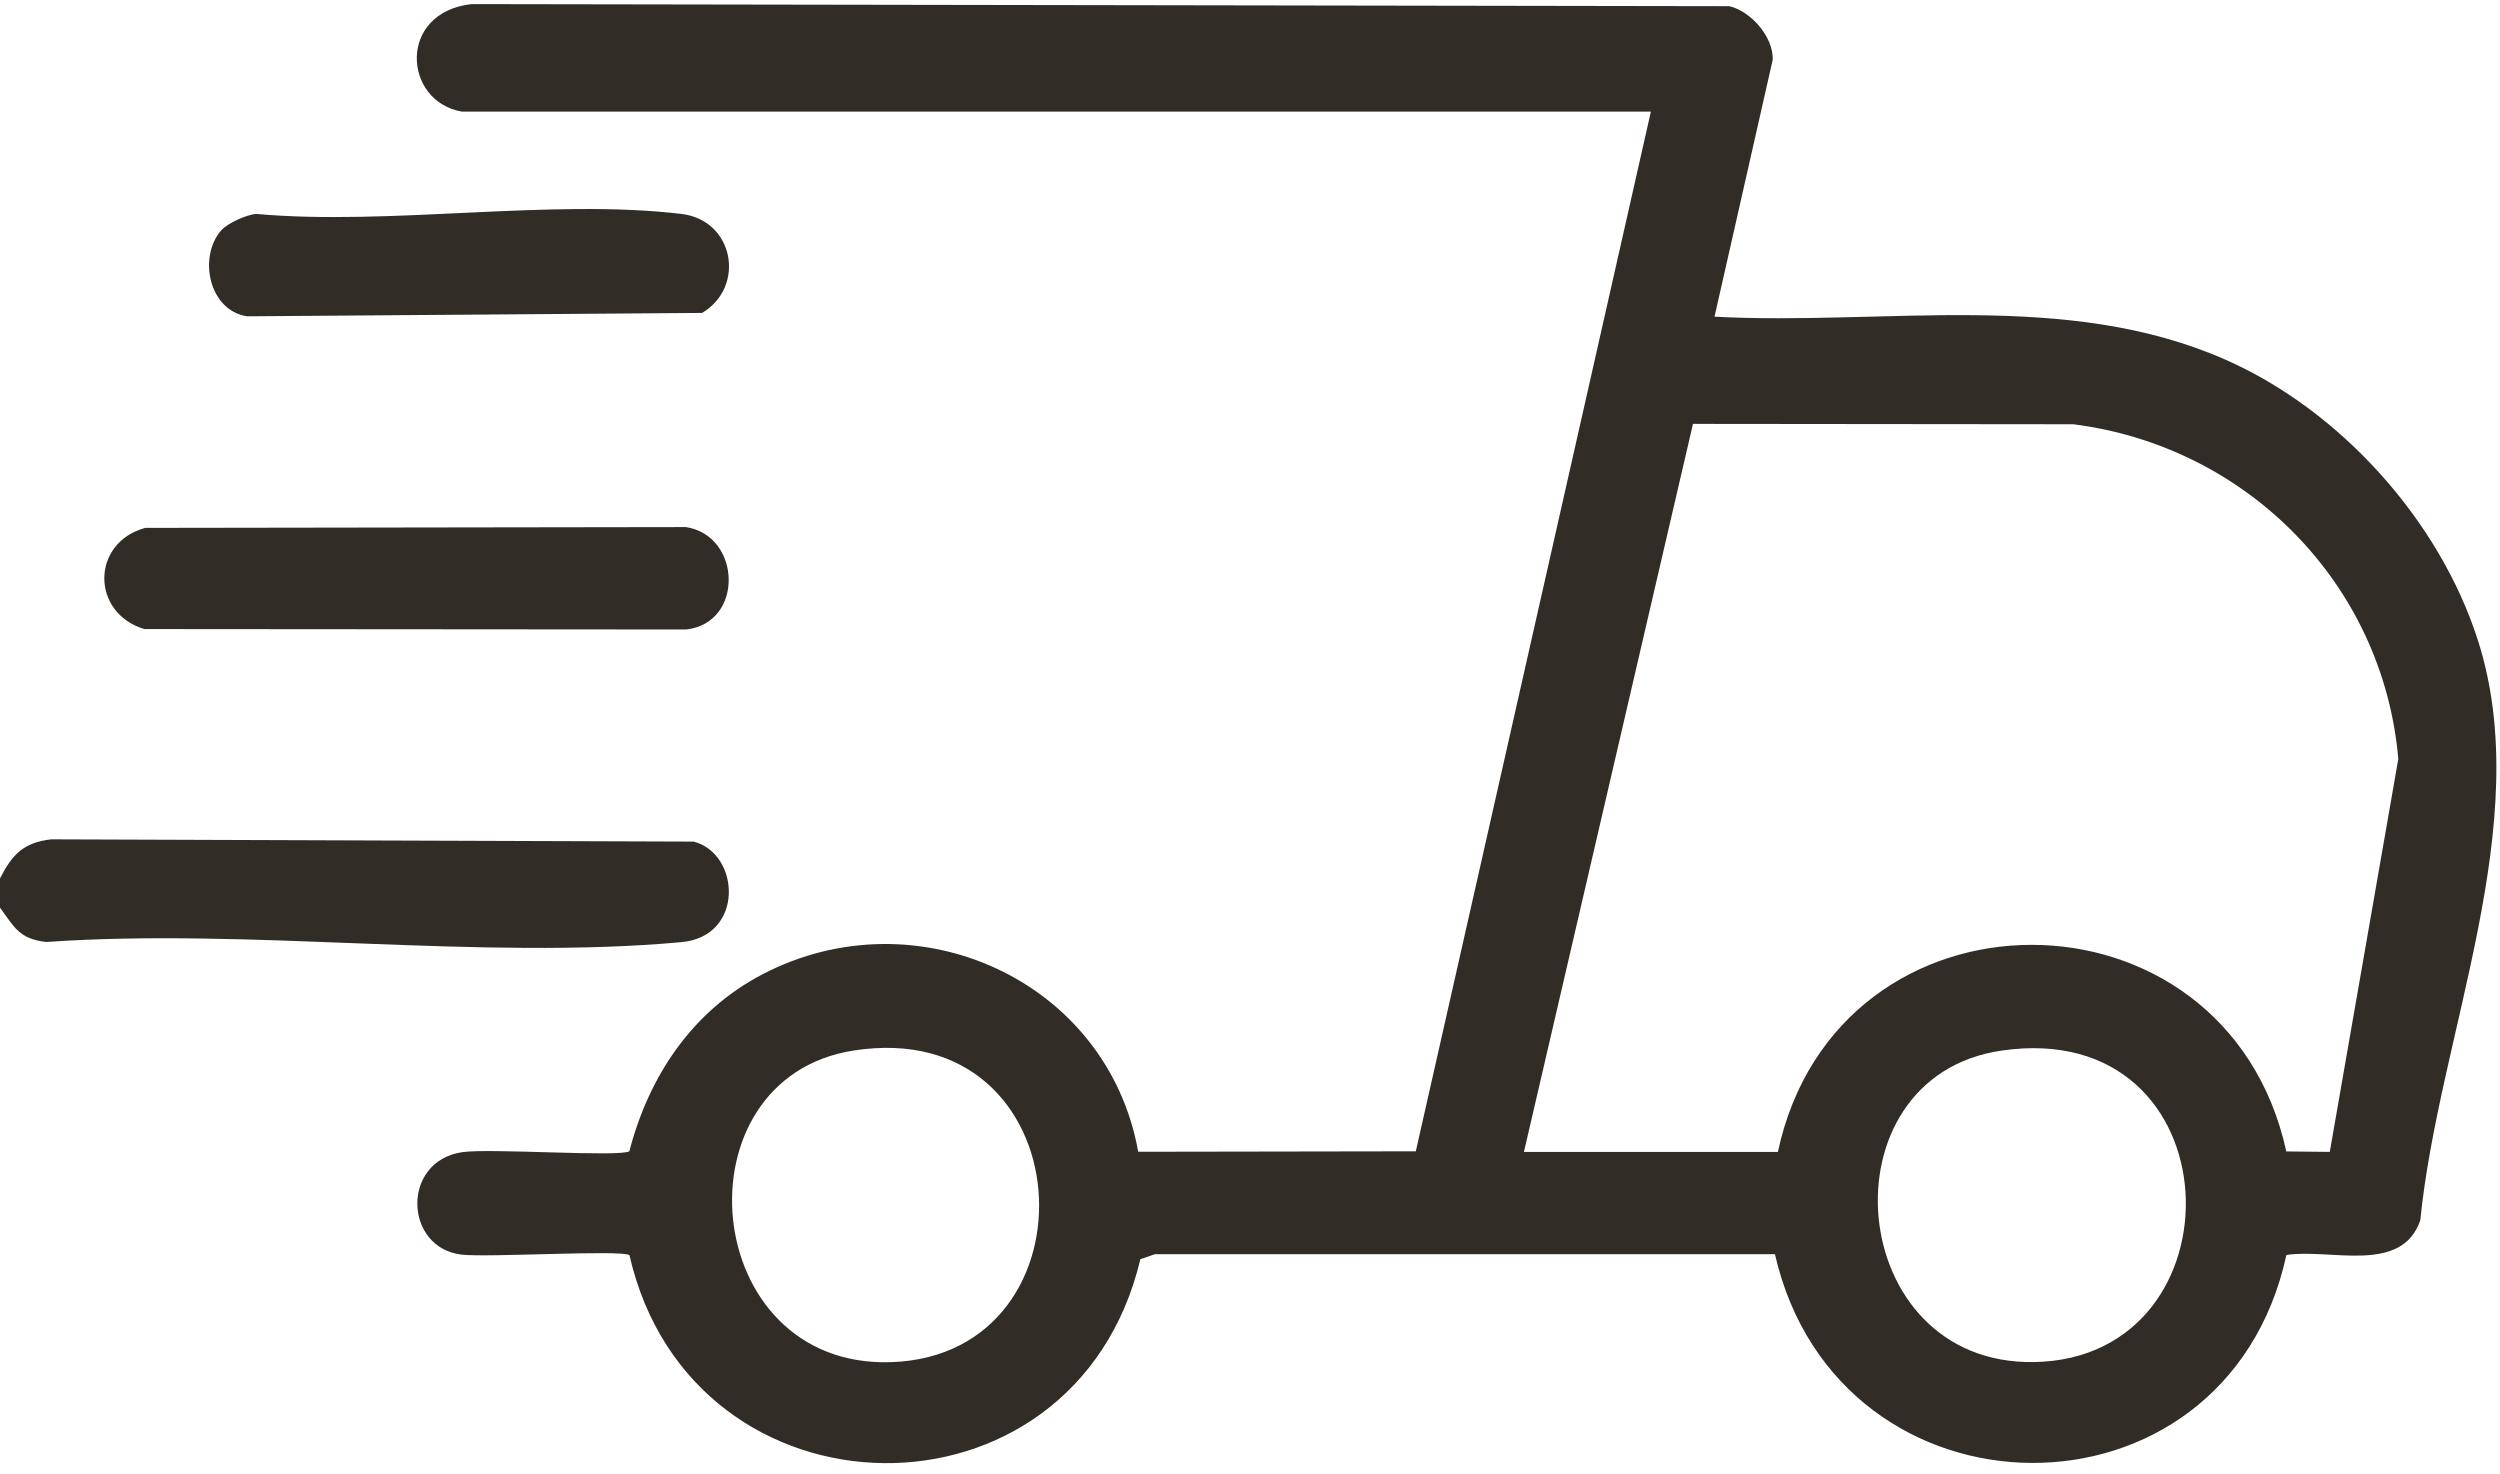
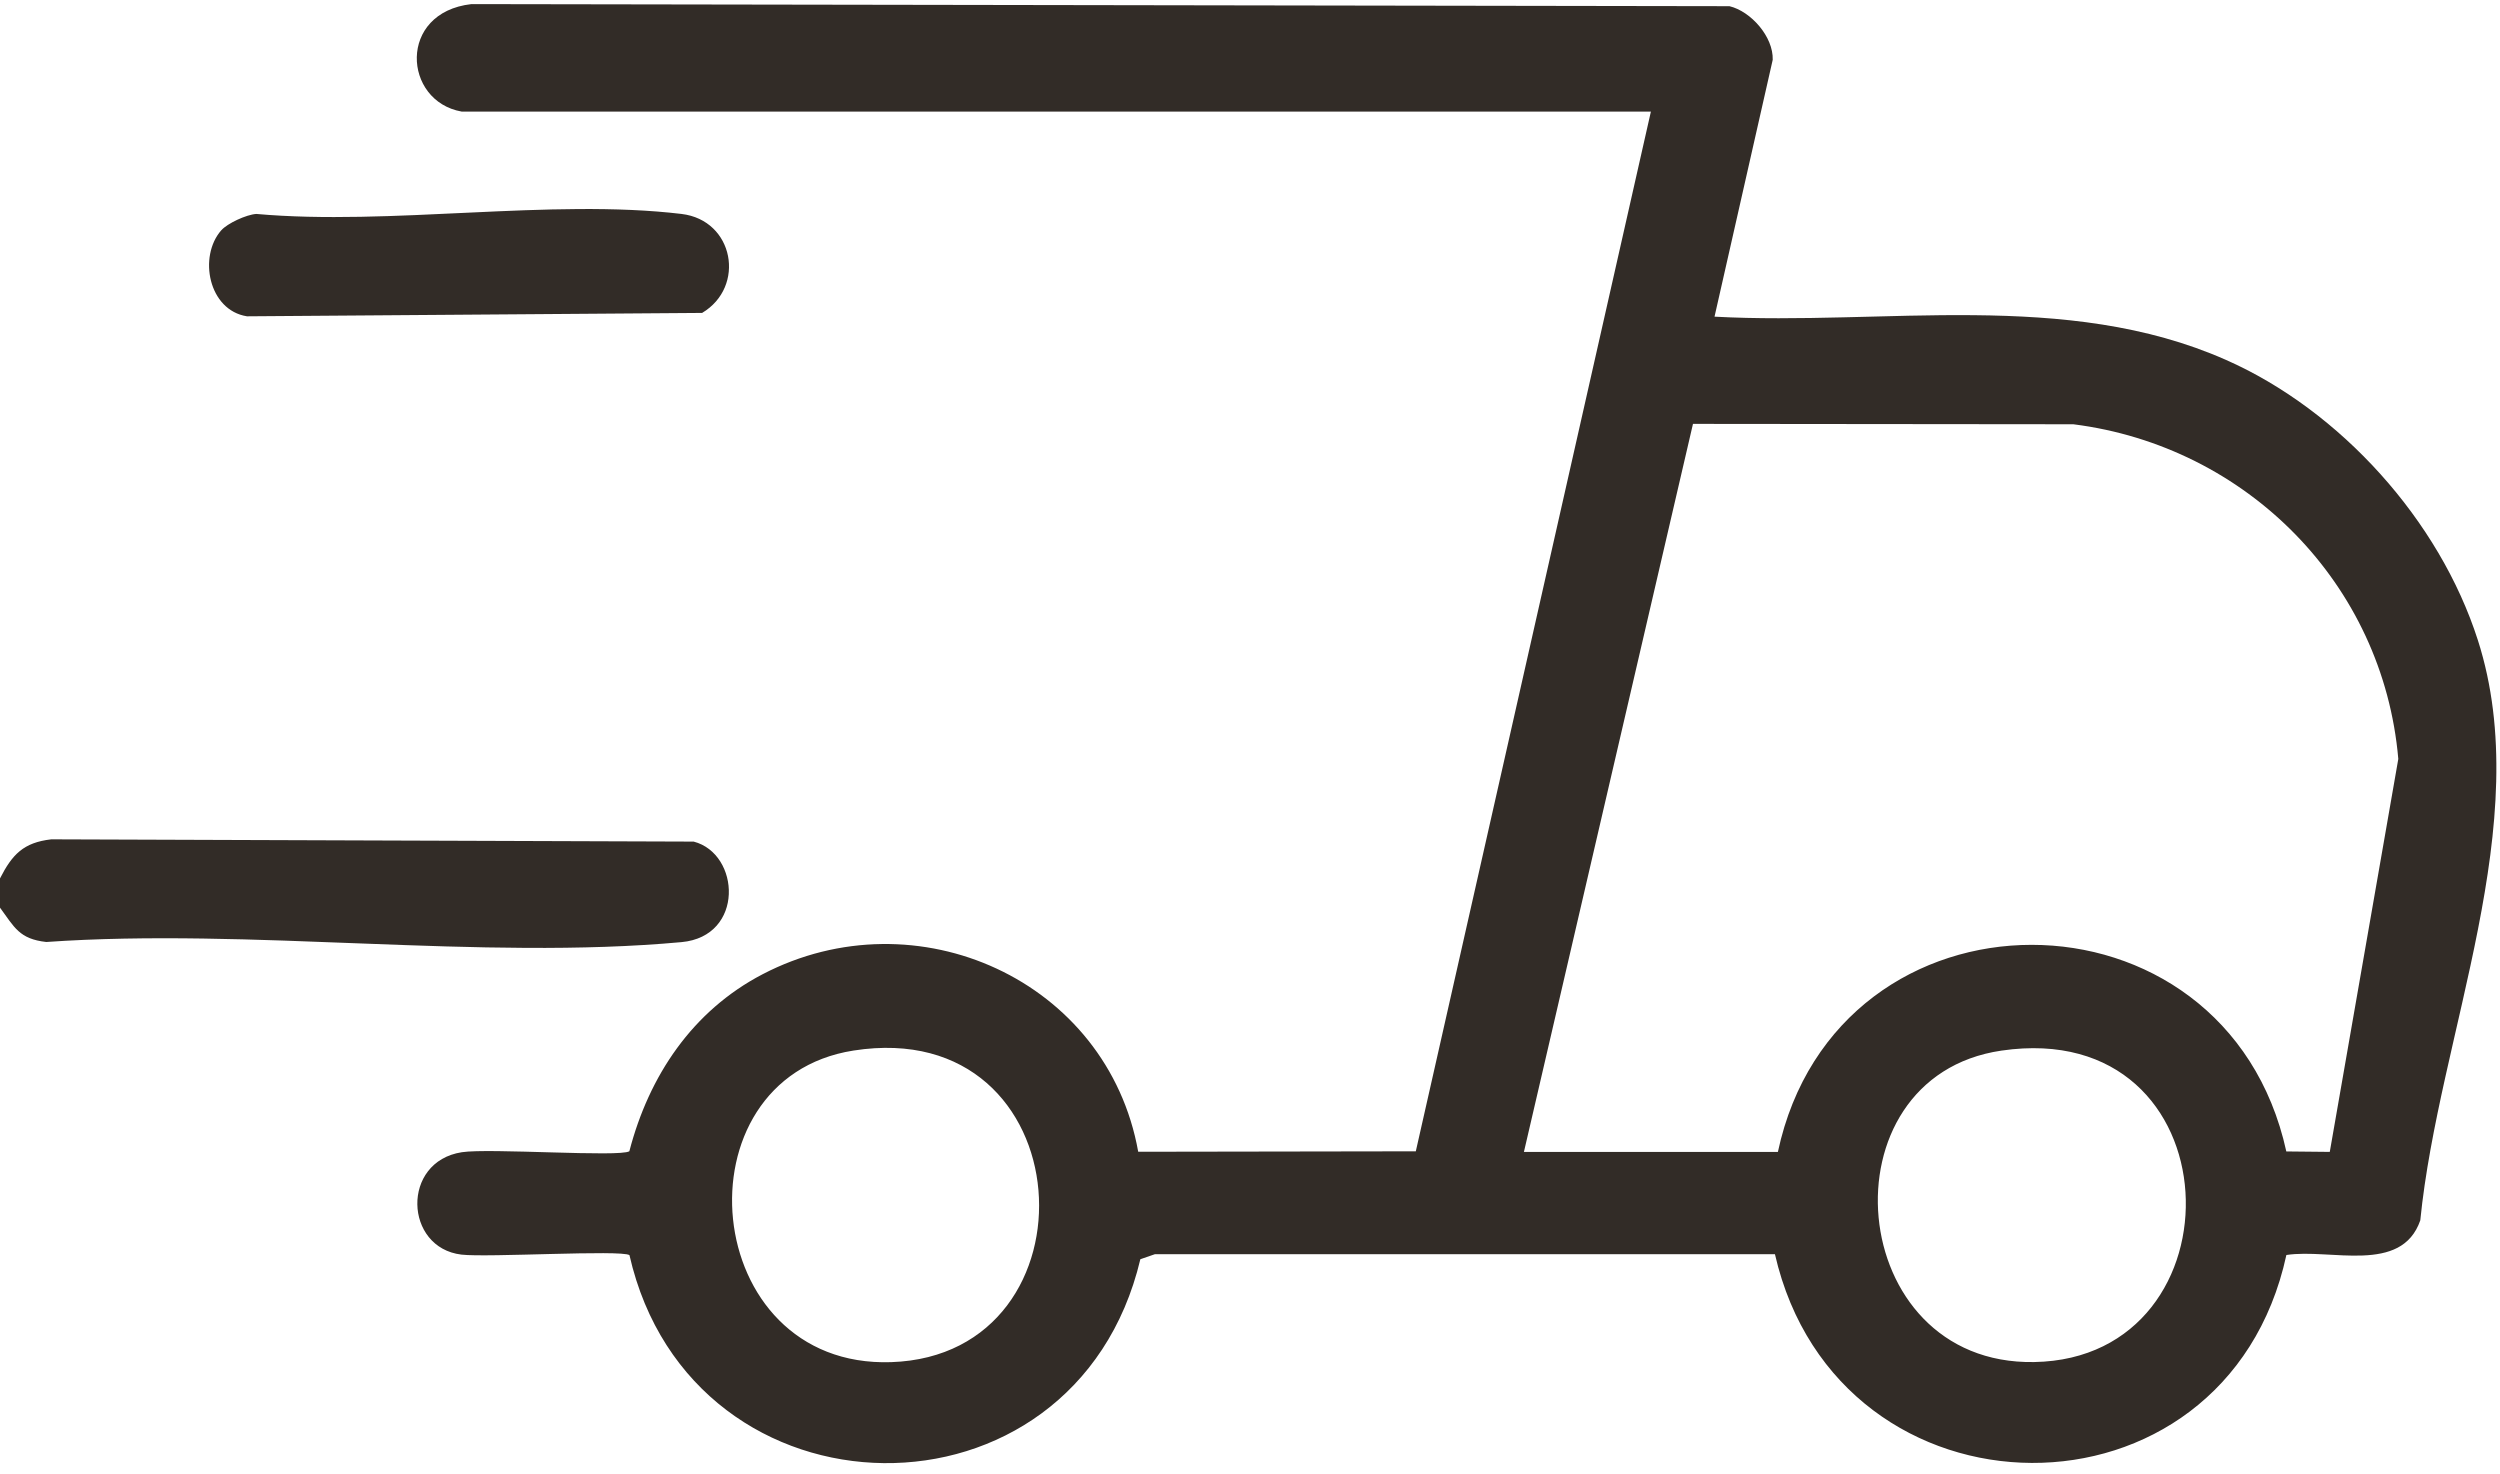
<svg xmlns="http://www.w3.org/2000/svg" fill="none" viewBox="0 0 78 46" height="46" width="78">
  <path fill="#322C27" d="M0 27.407C0.381 26.66 0.731 26.287 1.6 26.187L21.643 26.258C23.099 26.637 23.235 29.212 21.265 29.394C14.982 29.972 7.82 28.942 1.443 29.39C0.599 29.296 0.45 28.93 0 28.319V27.405L0 27.407Z" />
-   <path fill="#322C27" d="M14.402 3.481C12.574 3.157 12.401 0.391 14.708 0.128L53.959 0.193C54.629 0.354 55.331 1.146 55.309 1.865L53.493 9.88C58.786 10.165 64.454 9.023 69.444 11.226C73.023 12.805 76.114 16.242 77.309 19.972C79.139 25.676 76.091 32.276 75.513 38.075C74.925 39.77 72.706 38.944 71.335 39.156C69.446 47.863 57.355 47.757 55.378 39.131H36.033L35.579 39.288C33.539 47.881 21.583 47.702 19.639 39.16C19.374 38.989 15.213 39.239 14.398 39.144C12.611 38.932 12.509 36.242 14.41 35.949C15.265 35.817 19.341 36.108 19.636 35.919C20.247 33.565 21.607 31.535 23.792 30.397C28.592 27.895 34.555 30.581 35.512 35.935L44.173 35.921L51.508 3.481H14.402ZM47.546 35.941H55.47C57.314 27.321 69.45 27.335 71.333 35.925L72.689 35.939L74.827 23.679C74.355 18.215 70.096 13.921 64.688 13.237L52.821 13.225L47.546 35.941ZM26.63 32.777C21.037 33.653 21.807 42.698 27.804 42.499C34.413 42.279 33.841 31.649 26.63 32.777ZM62.445 32.779C56.799 33.604 57.532 42.598 63.465 42.496C70.075 42.385 69.786 31.706 62.445 32.779Z" />
-   <path fill="#322C27" d="M4.53 16.47L21.401 16.445C23.13 16.71 23.226 19.428 21.414 19.64L4.504 19.627C2.834 19.127 2.834 16.936 4.53 16.47Z" />
+   <path fill="#322C27" d="M14.402 3.481C12.574 3.157 12.401 0.391 14.708 0.128L53.959 0.193C54.629 0.354 55.331 1.146 55.309 1.865L53.493 9.88C58.786 10.165 64.454 9.023 69.444 11.226C73.023 12.805 76.114 16.242 77.309 19.972C79.139 25.676 76.091 32.276 75.513 38.075C74.925 39.77 72.706 38.944 71.335 39.156C69.446 47.863 57.355 47.757 55.378 39.131H36.033L35.579 39.288C33.539 47.881 21.583 47.702 19.639 39.16C19.374 38.989 15.213 39.239 14.398 39.144C12.611 38.932 12.509 36.242 14.41 35.949C15.265 35.817 19.341 36.108 19.636 35.919C20.247 33.565 21.607 31.535 23.792 30.397C28.592 27.895 34.555 30.581 35.512 35.935L44.173 35.921L51.508 3.481H14.402ZM47.546 35.941H55.47C57.314 27.321 69.45 27.335 71.333 35.925L72.689 35.939L74.827 23.679C74.355 18.215 70.096 13.921 64.688 13.237L52.821 13.225L47.546 35.941M26.63 32.777C21.037 33.653 21.807 42.698 27.804 42.499C34.413 42.279 33.841 31.649 26.63 32.777ZM62.445 32.779C56.799 33.604 57.532 42.598 63.465 42.496C70.075 42.385 69.786 31.706 62.445 32.779Z" />
  <path fill="#322C27" d="M6.906 7.184C7.093 6.97 7.685 6.695 7.997 6.675C12.172 7.049 17.189 6.188 21.263 6.675C22.904 6.87 23.276 8.947 21.906 9.763L7.706 9.869C6.501 9.68 6.183 8 6.906 7.182V7.184Z" />
</svg>